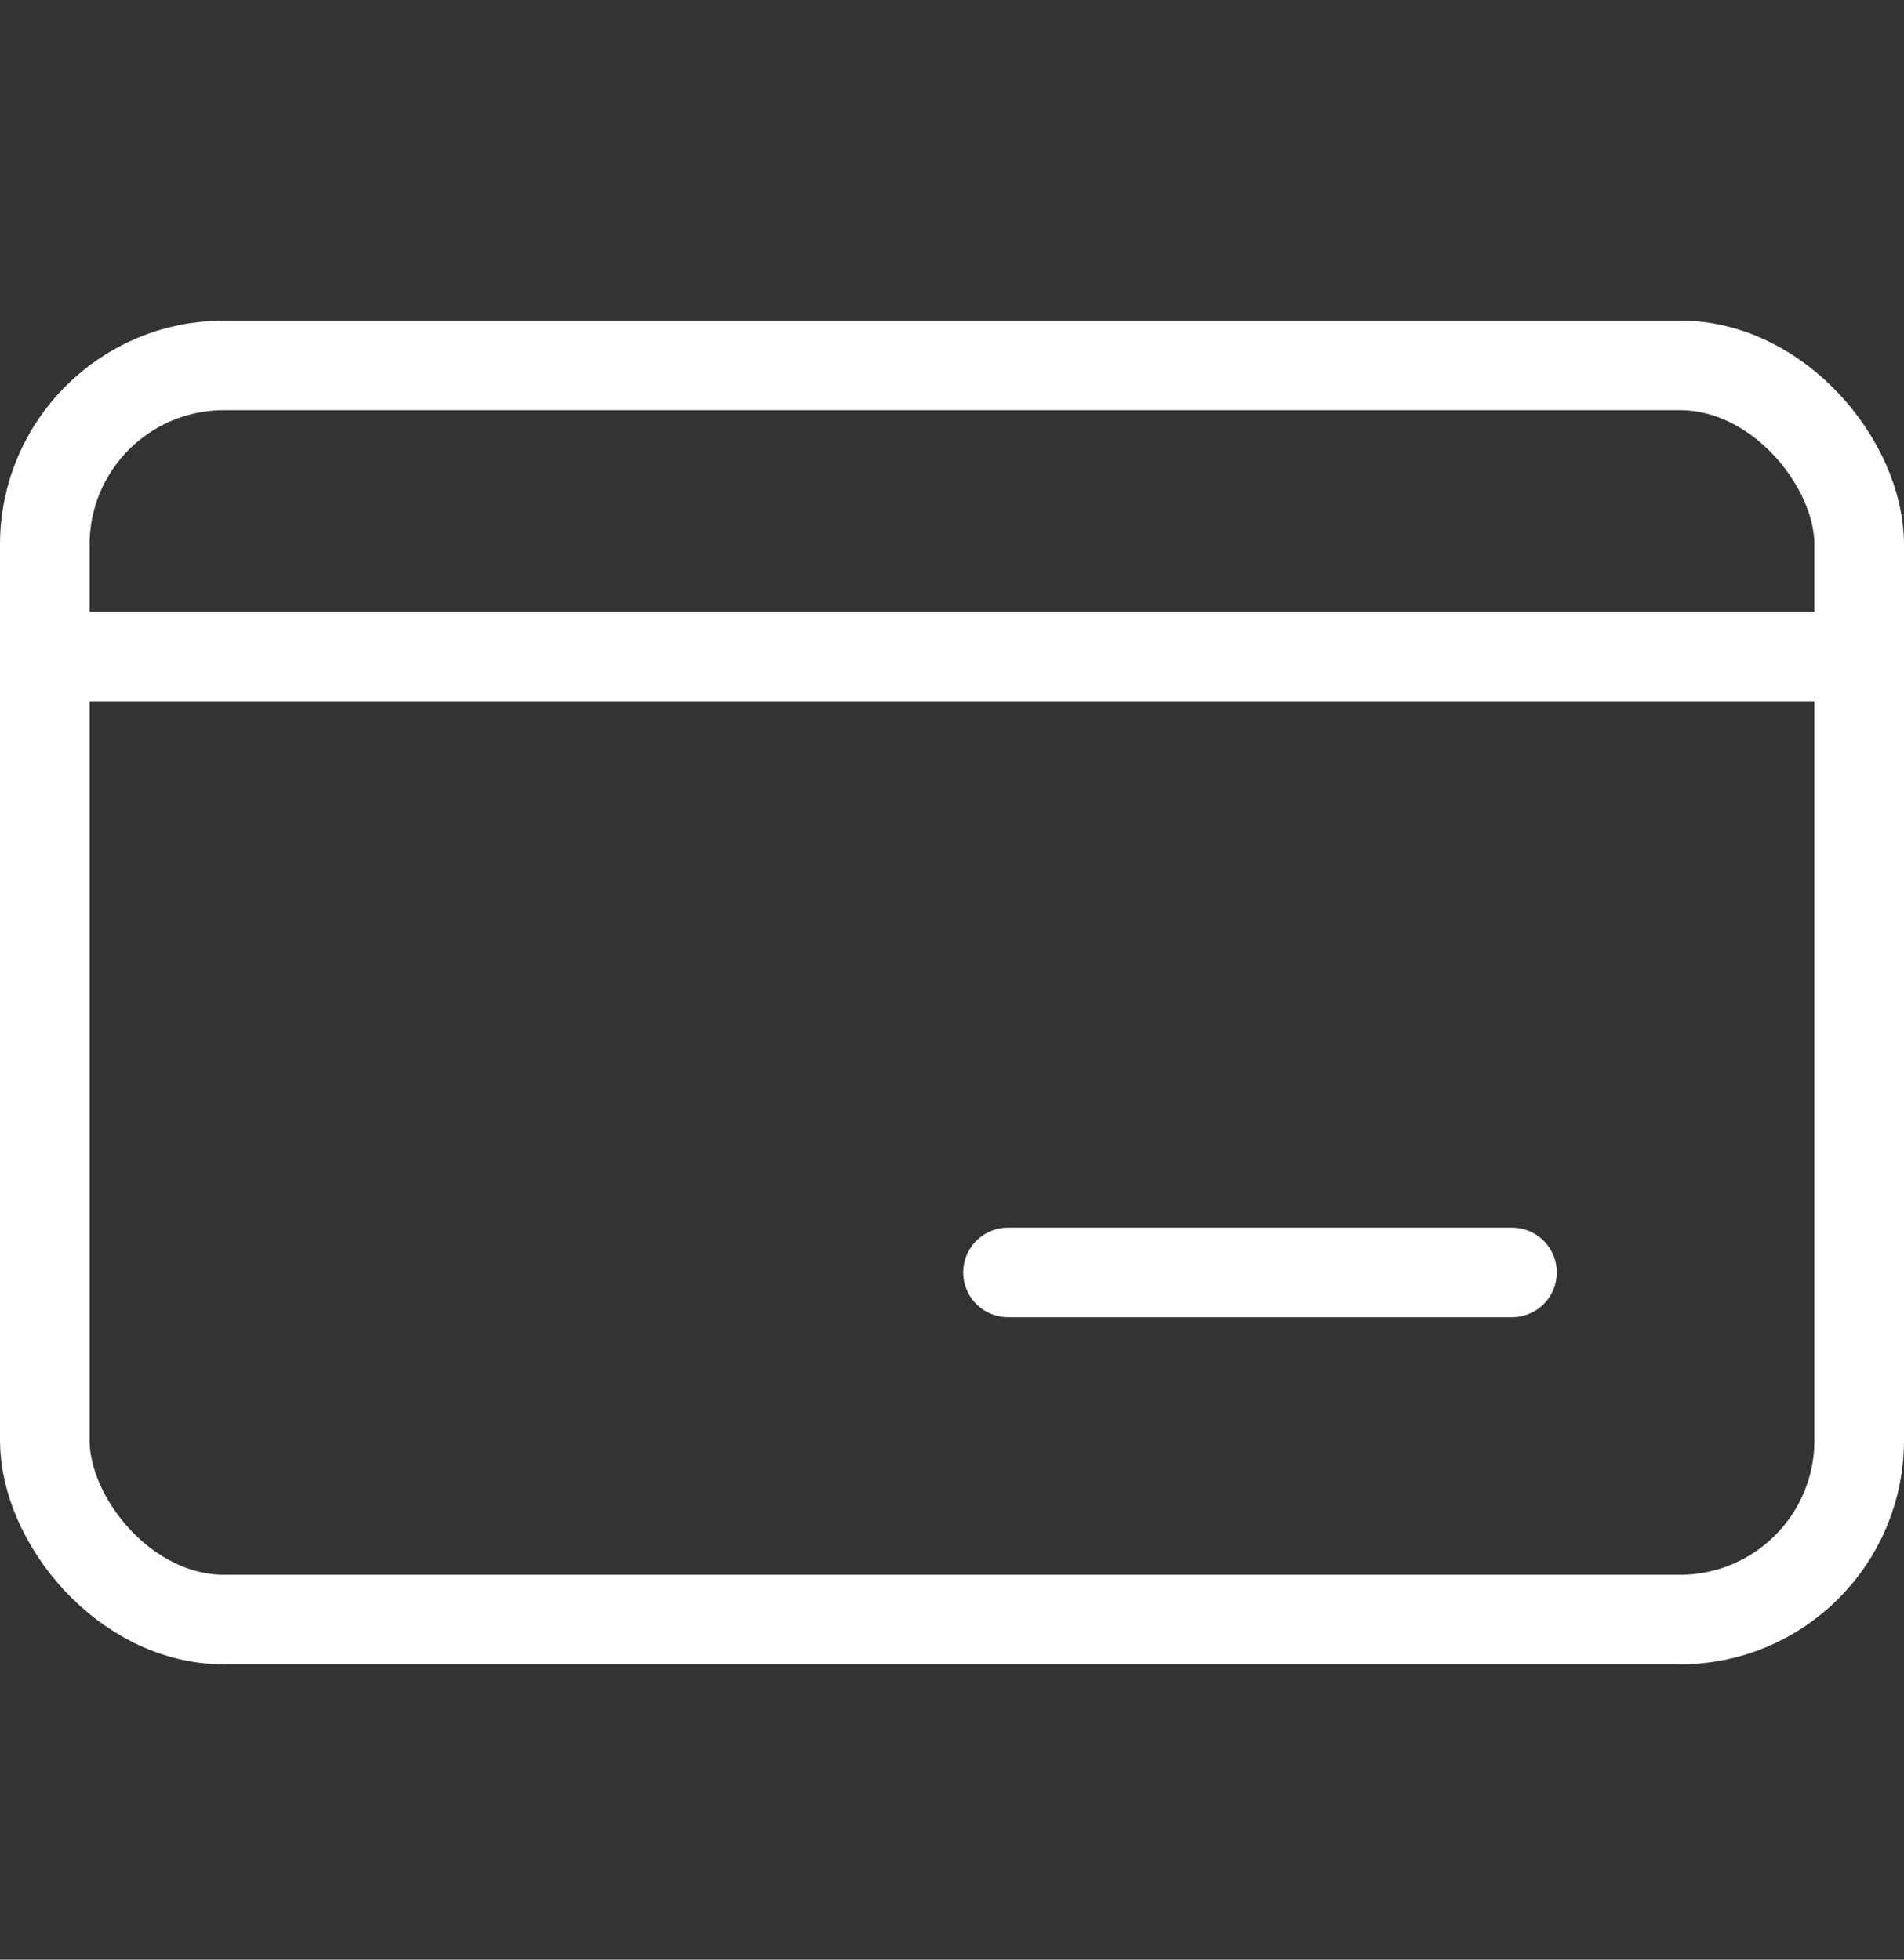
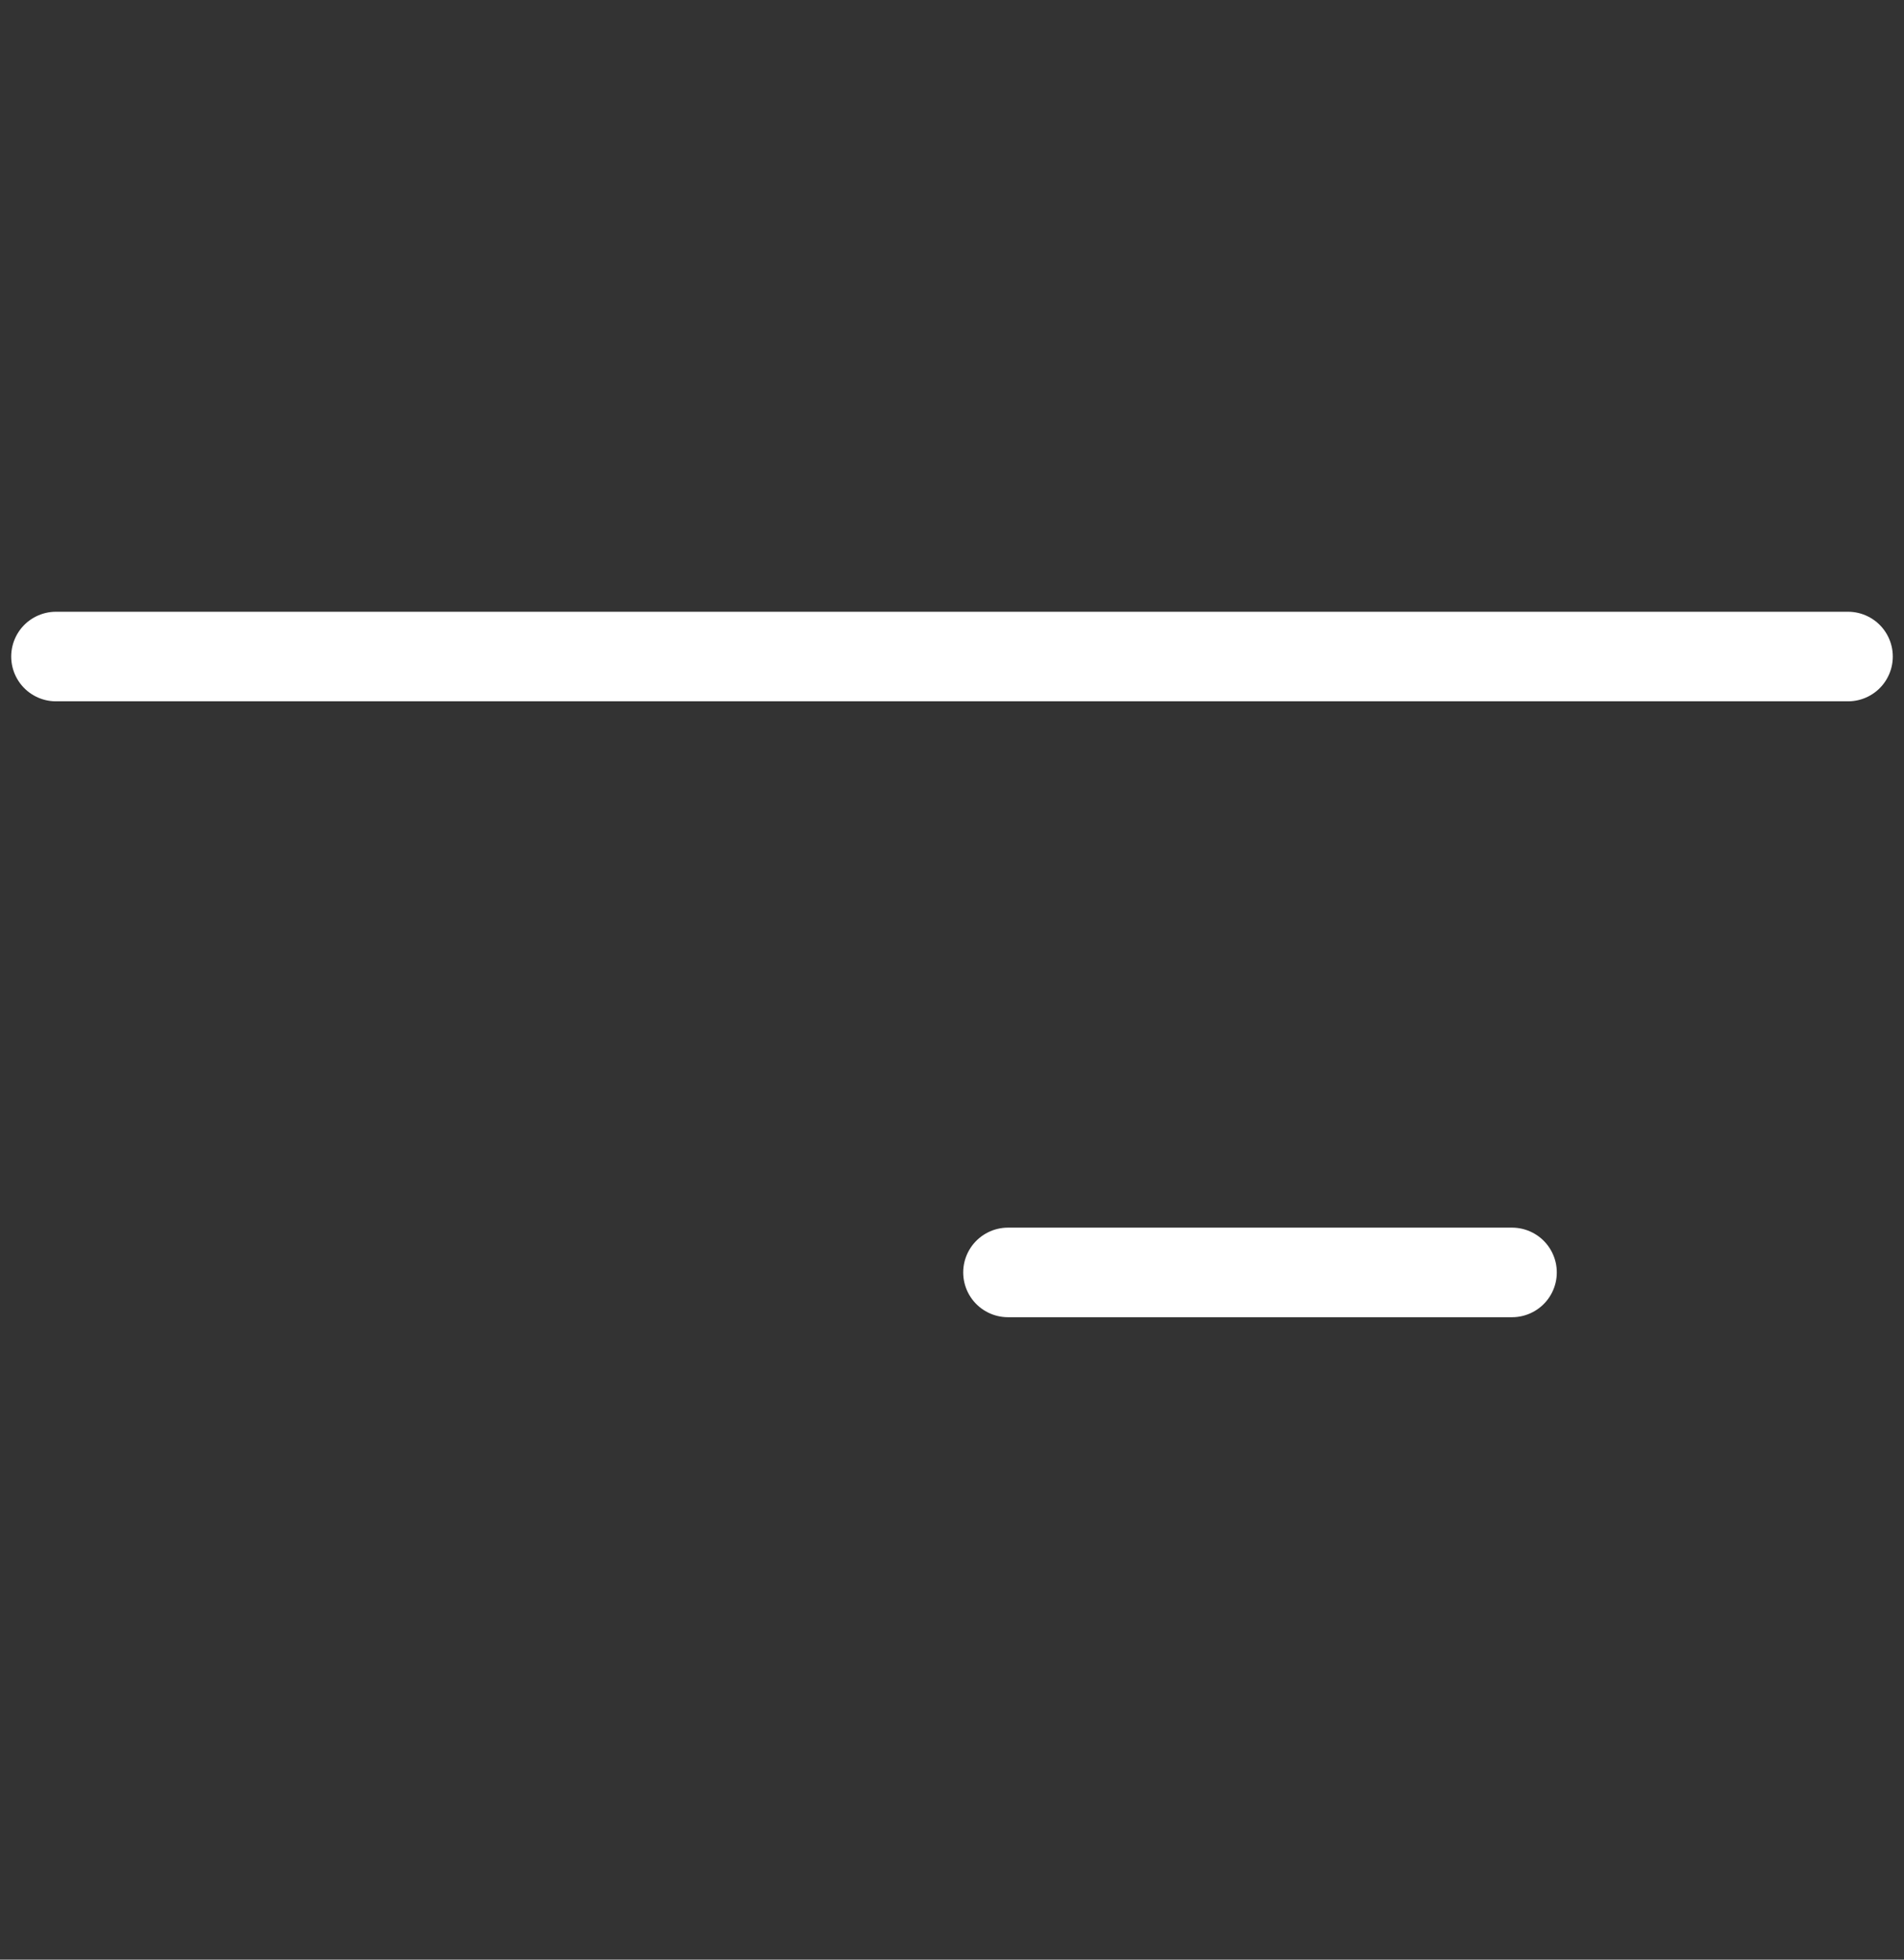
<svg xmlns="http://www.w3.org/2000/svg" width="34" height="35" viewBox="0 0 34 35" fill="none">
  <rect x="0" y="0" width="34" height="35" fill="#333333" stroke="none" />
-   <rect x="0.8" y="6.526" width="32.4" height="22.4" rx="3.2" stroke="white" stroke-width="1.6" />
  <path d="M33 11.726L1 11.726" stroke="white" stroke-width="1.6" stroke-linecap="round" />
  <path d="M27 22.726H18" stroke="white" stroke-width="1.6" stroke-linecap="round" />
</svg>